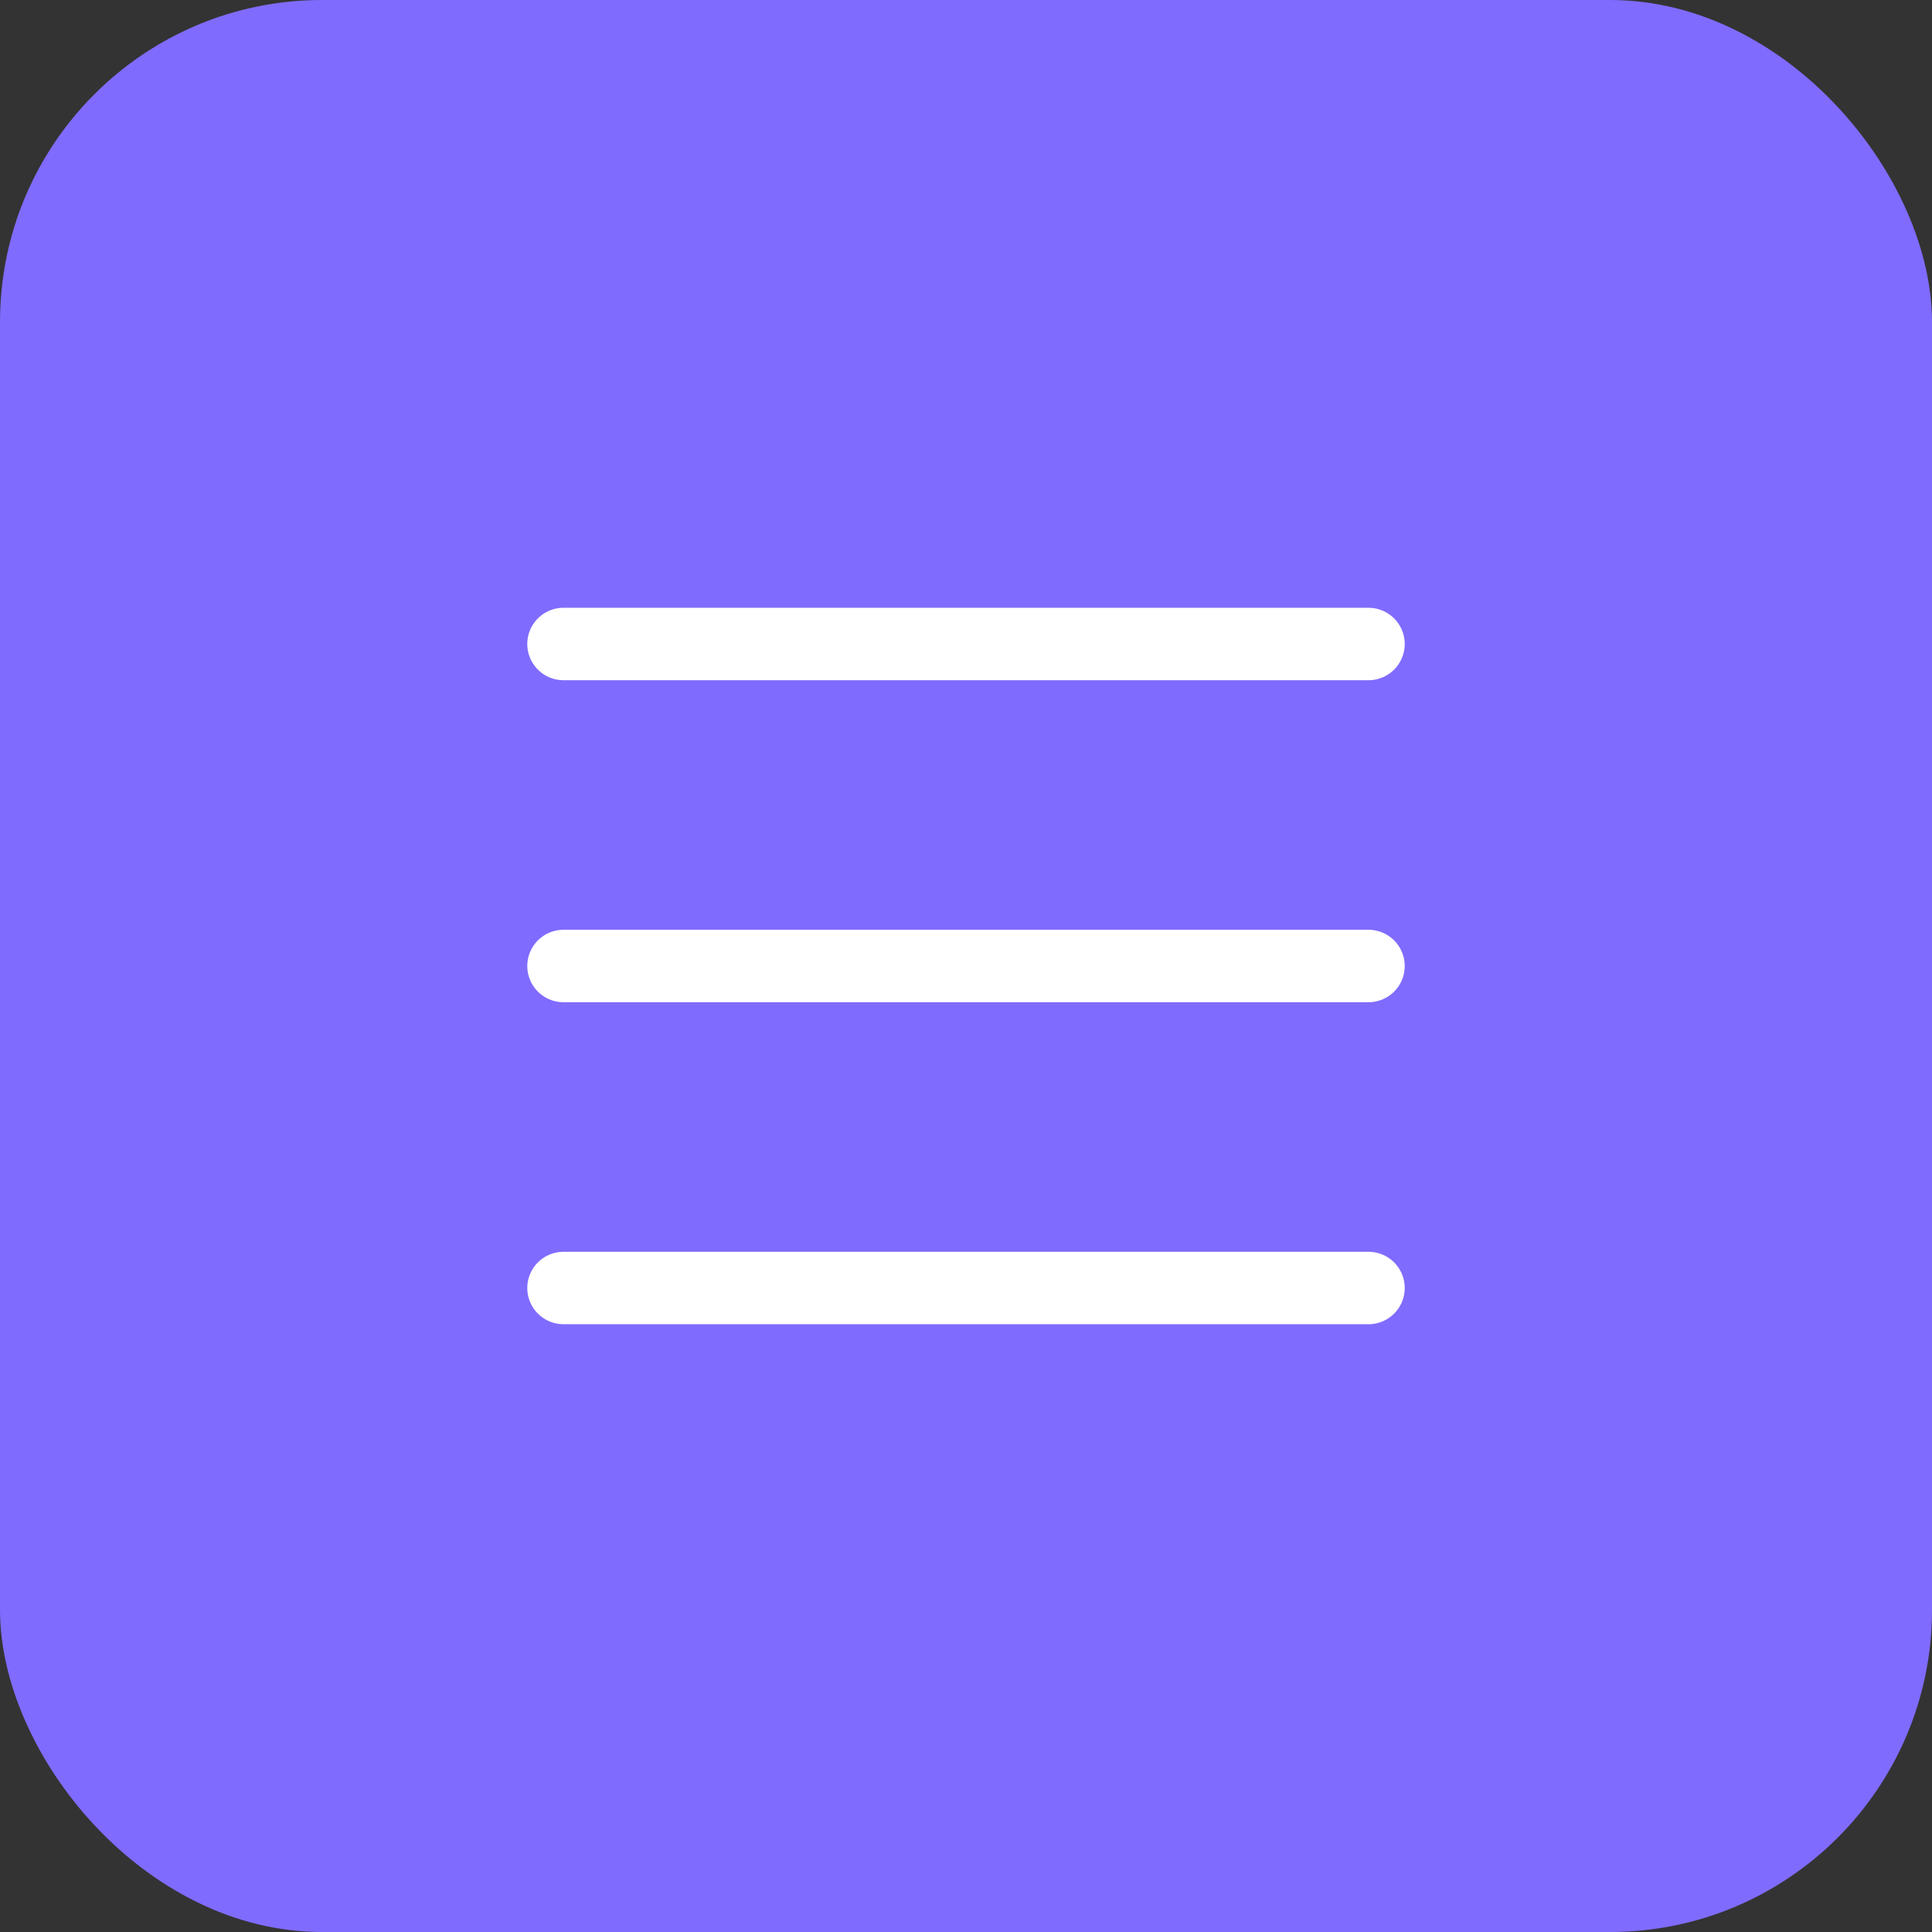
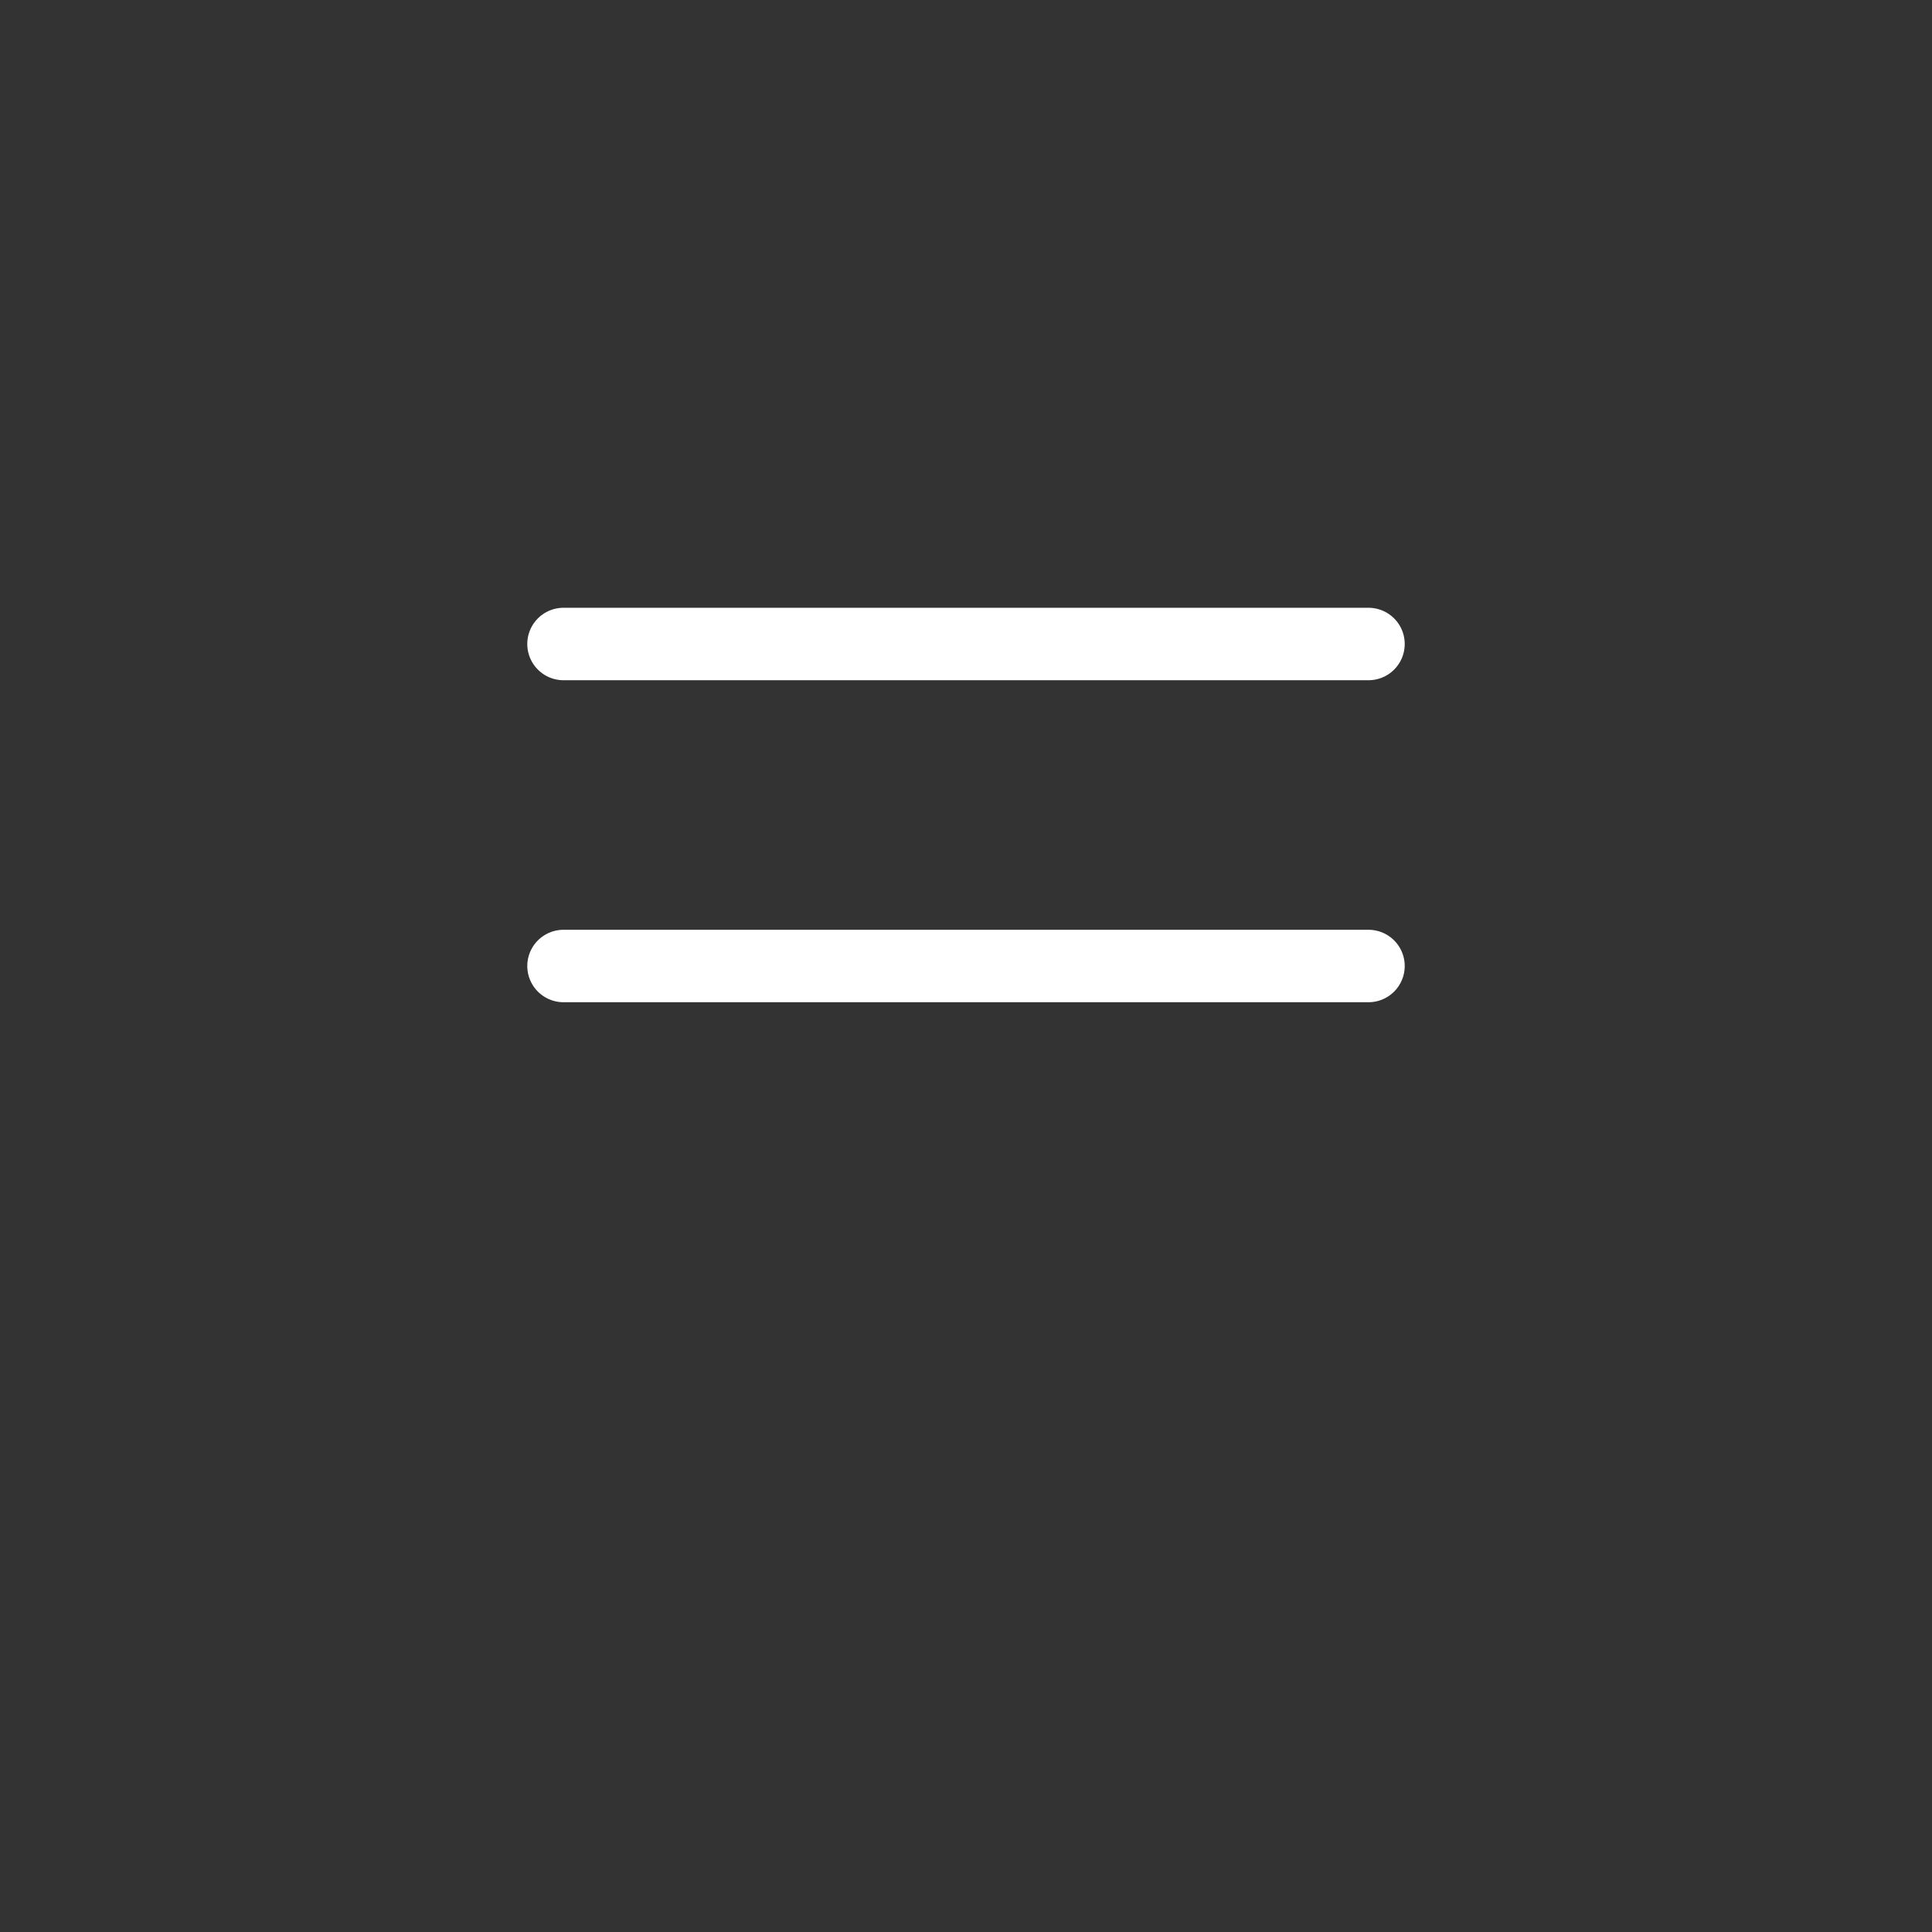
<svg xmlns="http://www.w3.org/2000/svg" width="48" height="48" viewBox="0 0 48 48" fill="none">
  <rect x="0" y="0" width="48" height="48" fill="#333333" stroke="none" />
-   <rect width="48" height="48" rx="8" fill="#7F6BFE" />
-   <path d="M14 16H34M14 24H34M14 32H34" stroke="white" stroke-width="1.8" stroke-linecap="round" />
+   <path d="M14 16H34M14 24H34M14 32" stroke="white" stroke-width="1.8" stroke-linecap="round" />
</svg>